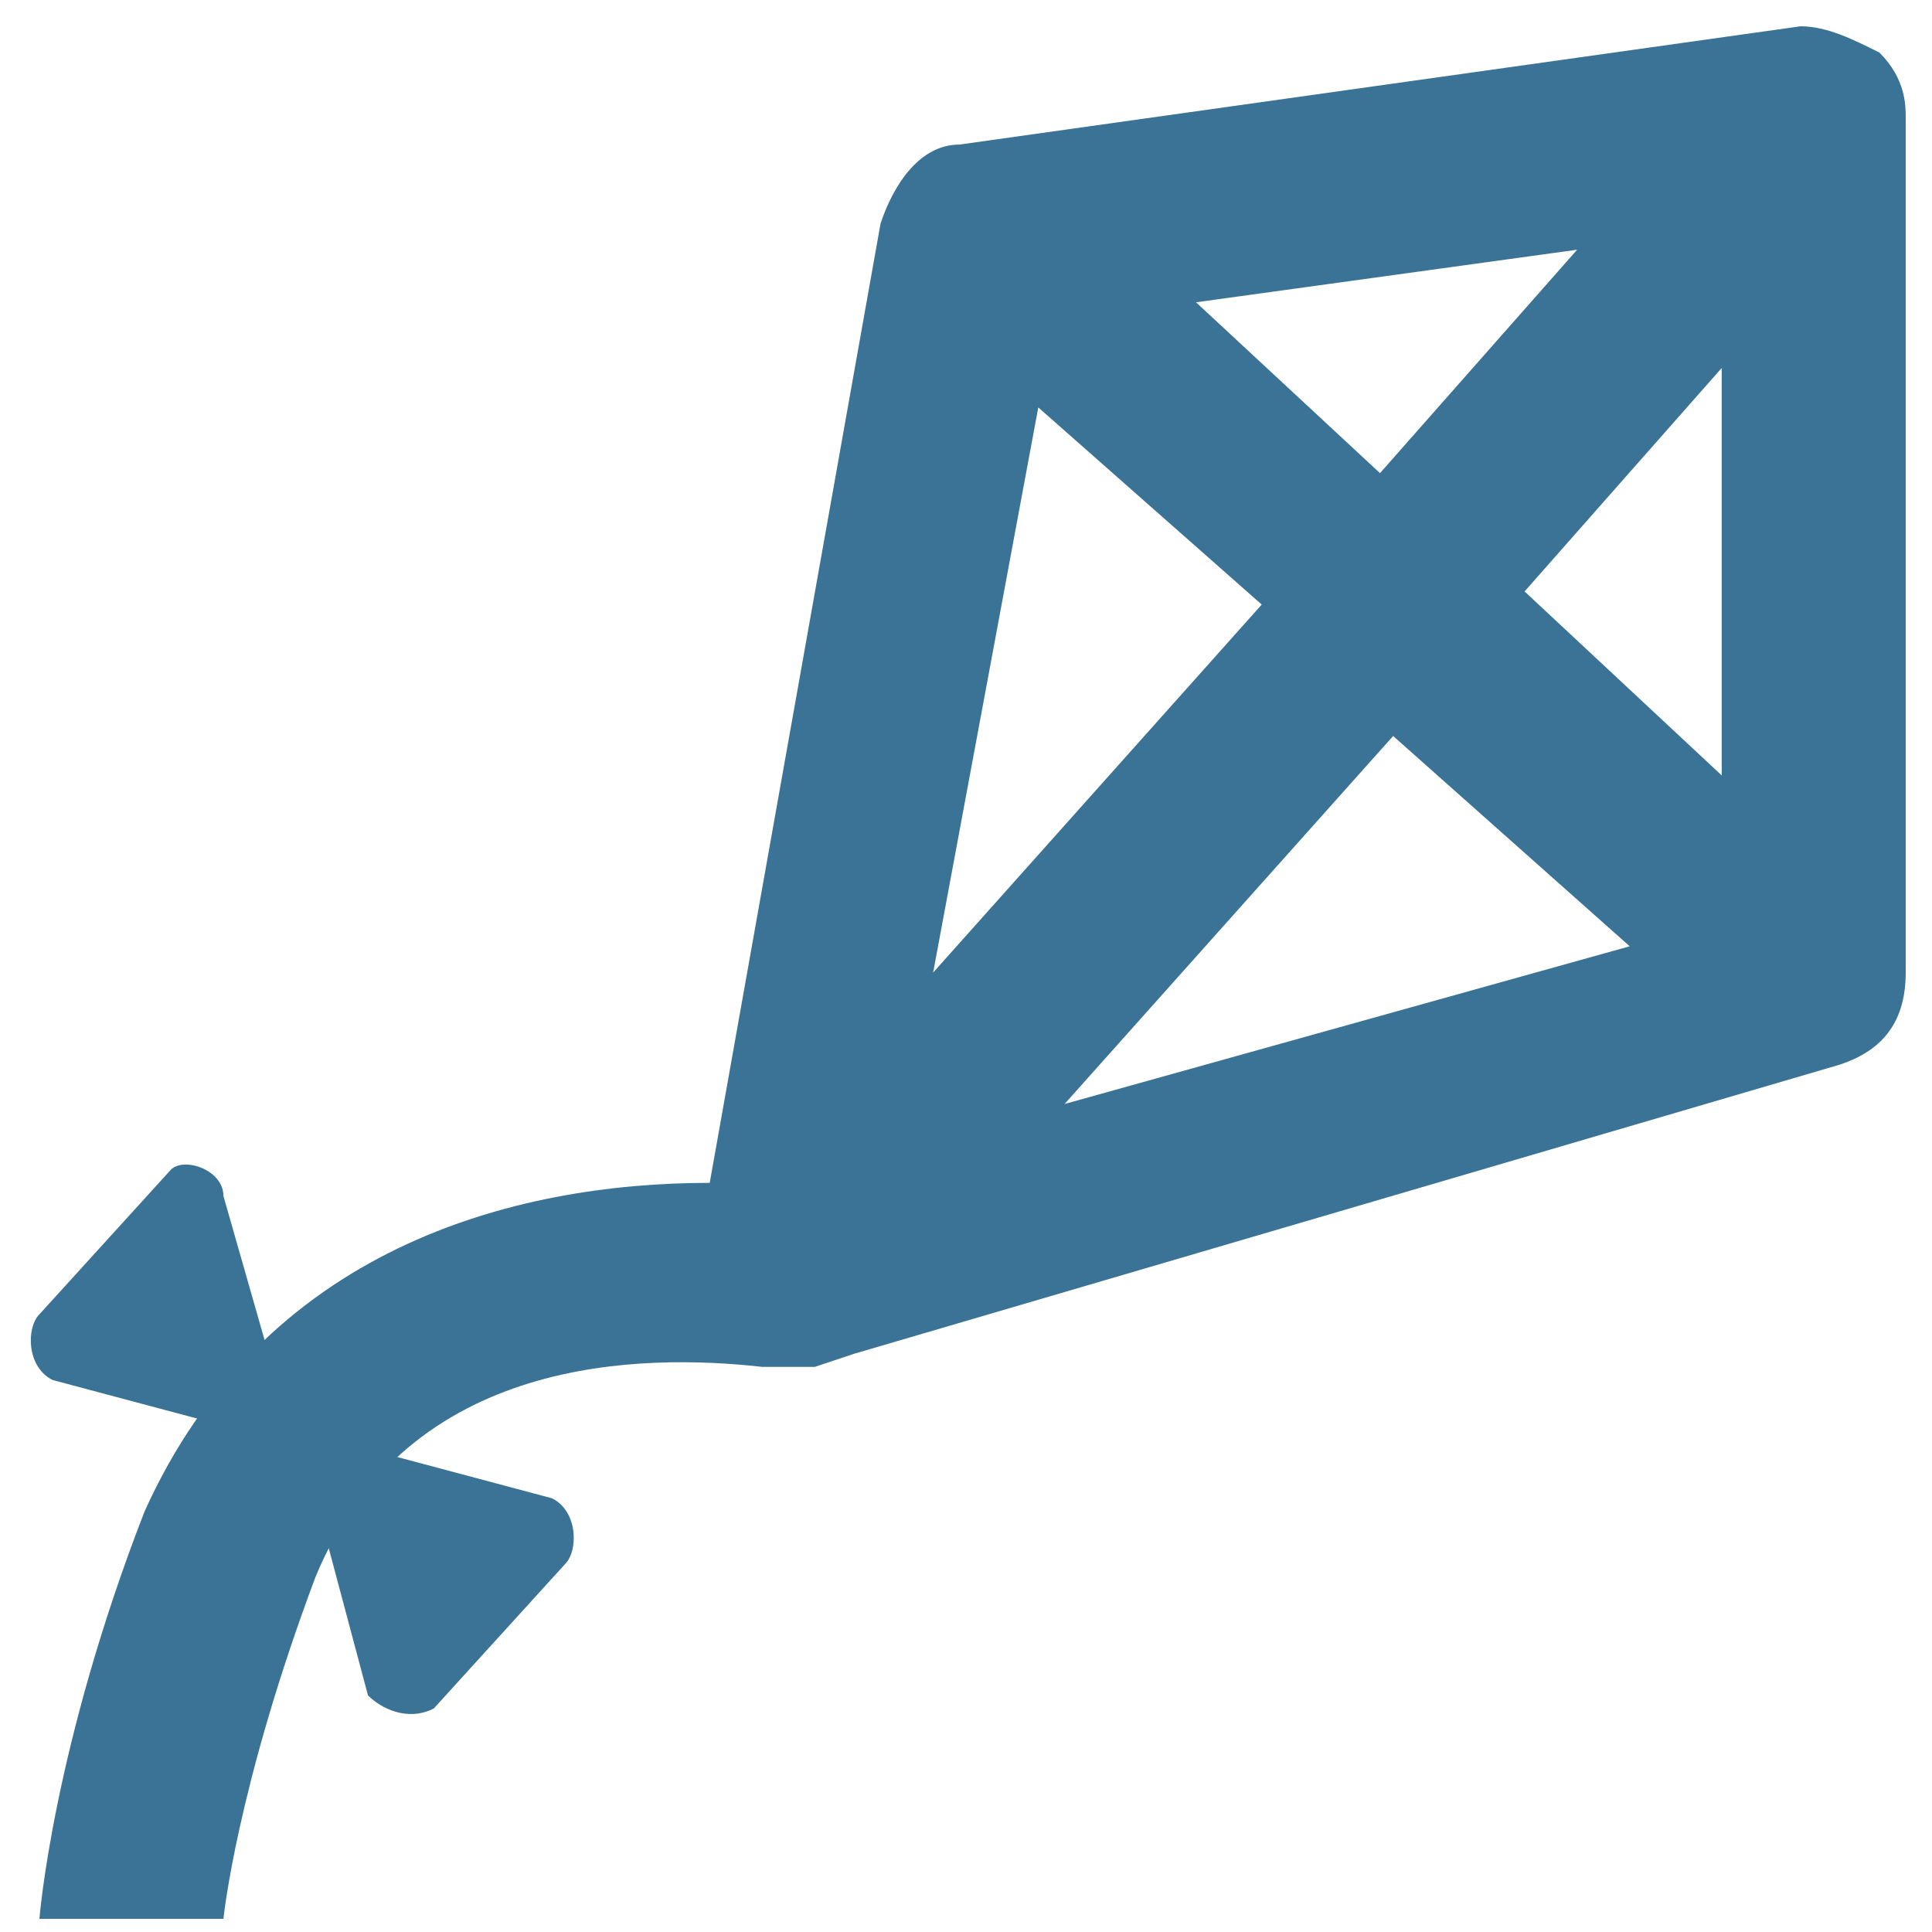
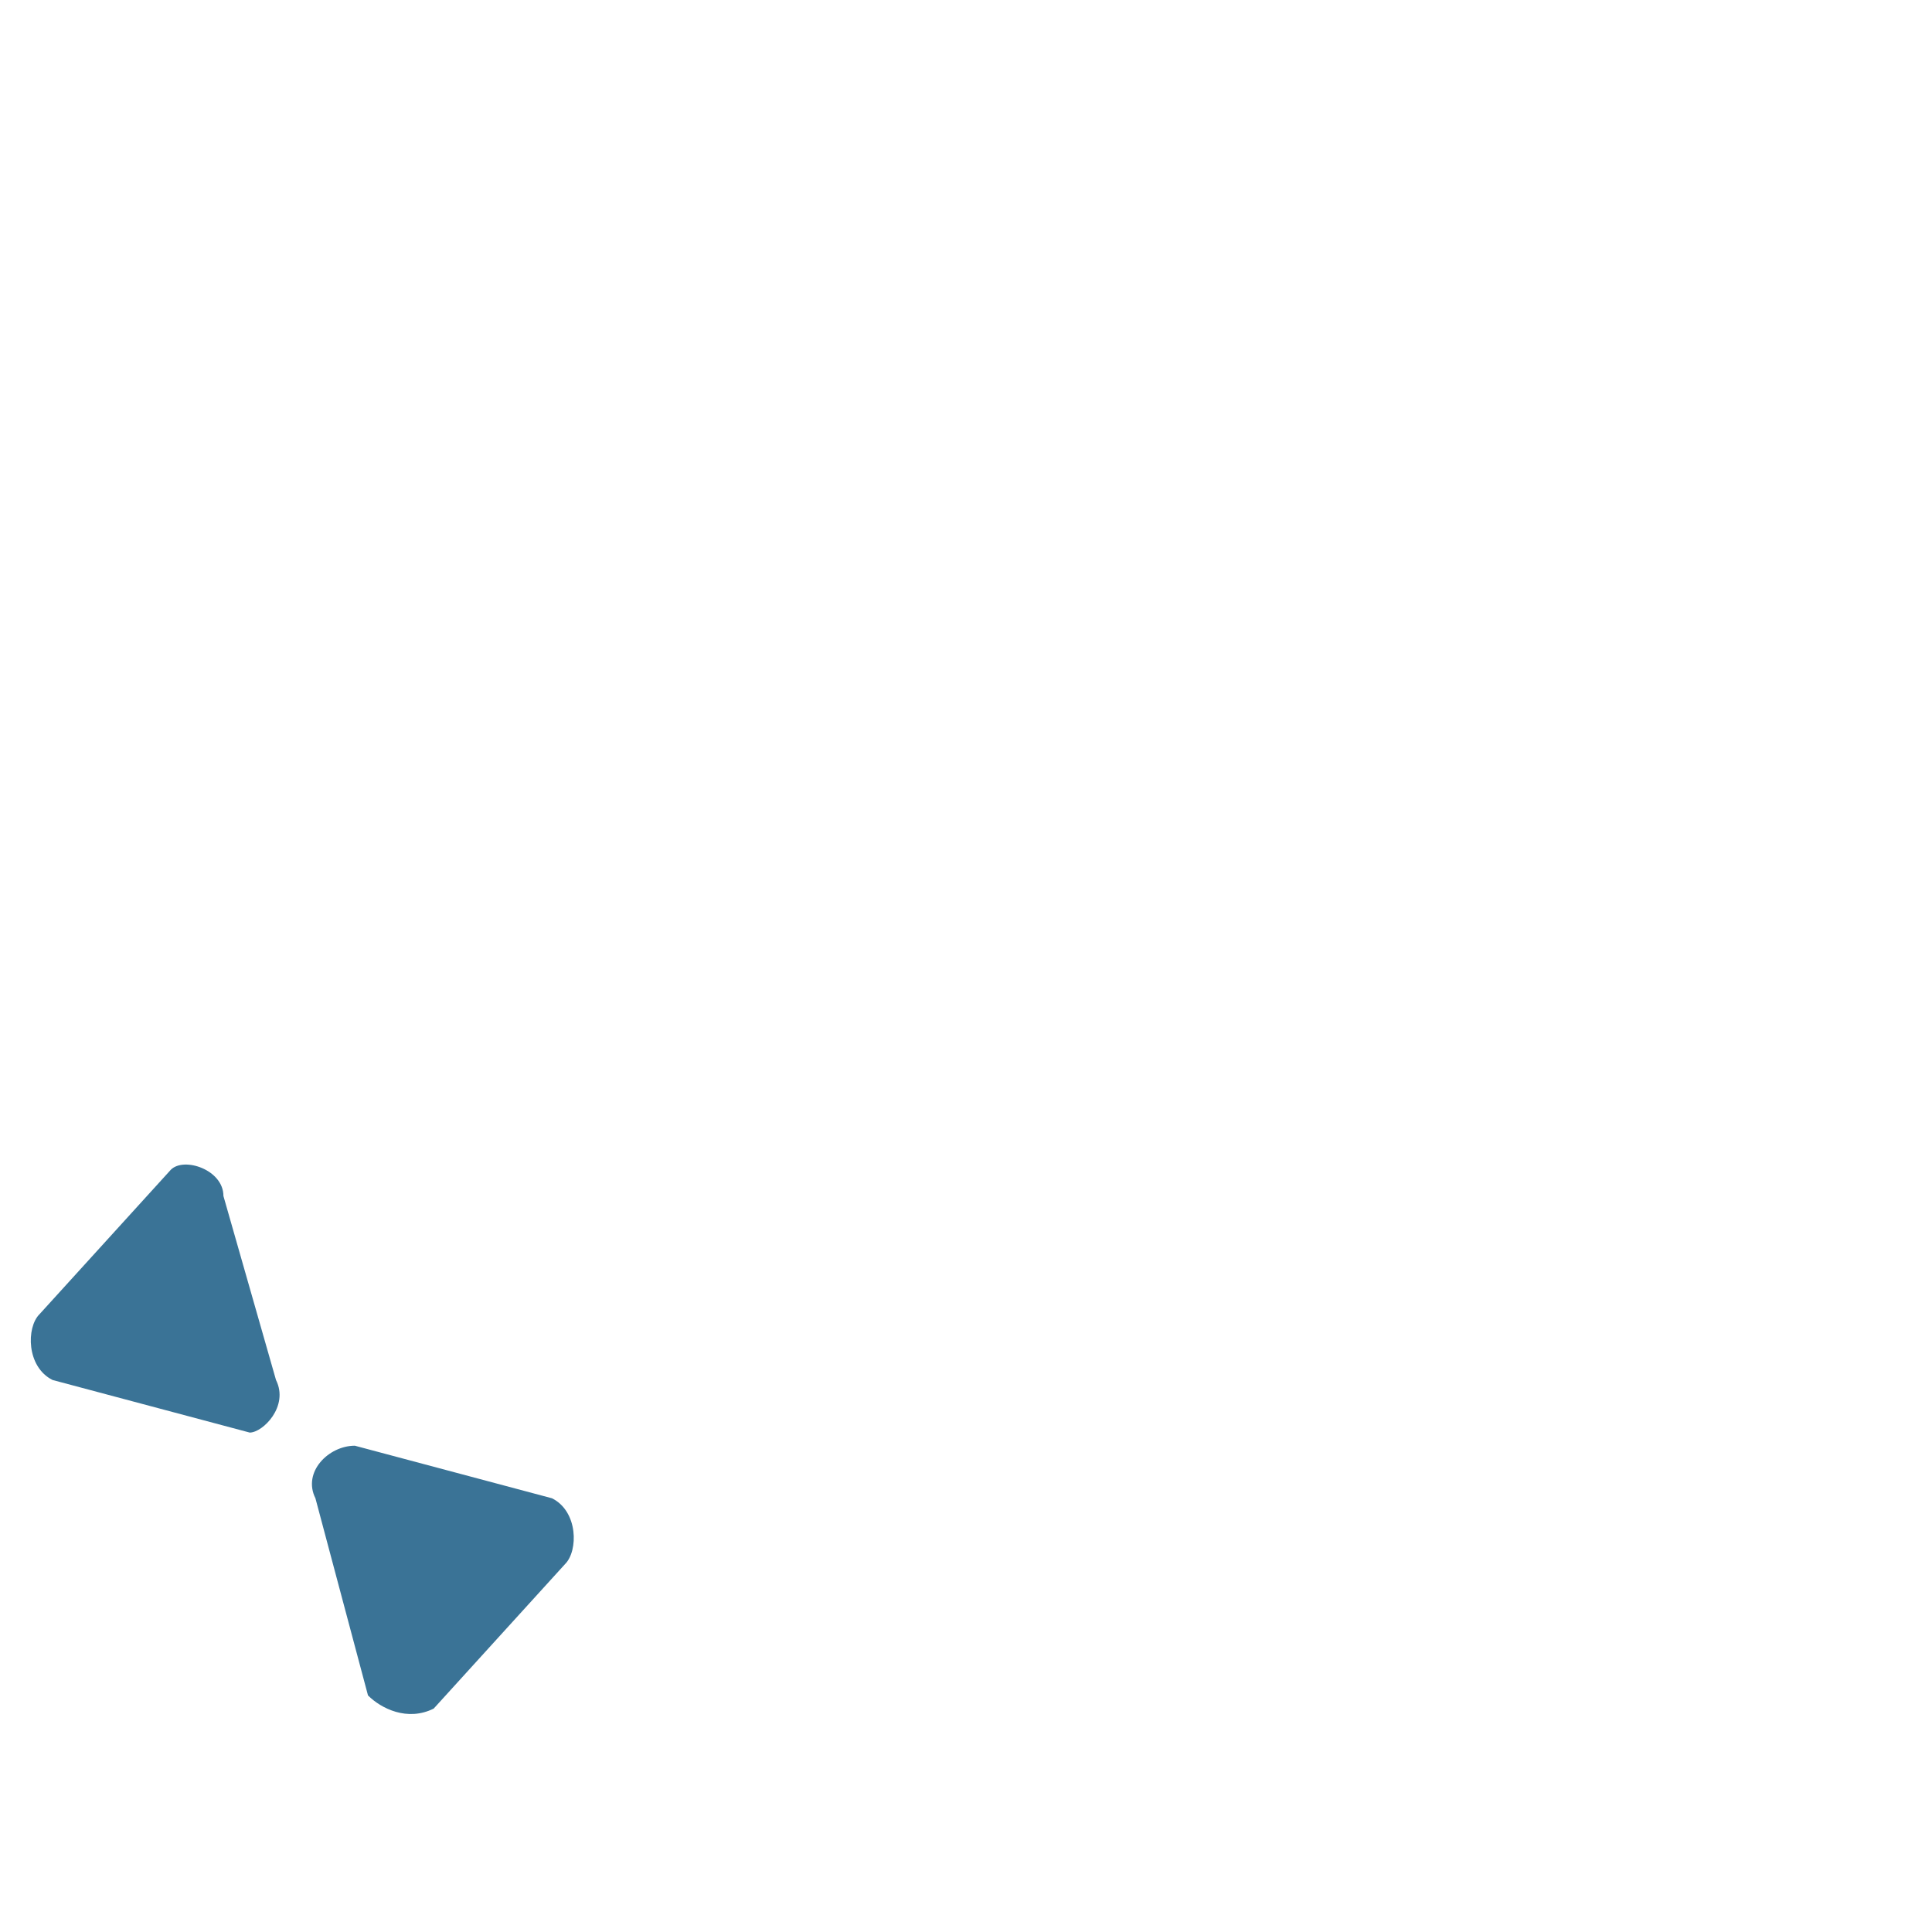
<svg xmlns="http://www.w3.org/2000/svg" version="1.1" id="Layer_1" x="0" y="0" viewBox="0 0 14.7 14.7" xml:space="preserve">
  <style>.st0{fill:#3a7396}.st1{fill:none}</style>
-   <path class="st0" d="M2.4 11.4l.4 1.5C2.9 13 3.1 13.1 3.3 13l1-1.1c.1-.1.1-.4-.1-.5l-1.5-.4C2.5 11 2.3 11.2 2.4 11.4zM2.1 10.5L1.7 9.1C1.7 8.9 1.4 8.8 1.3 8.9l-1 1.1c-.1.1-.1.4.1.5l1.5.4C2 10.9 2.2 10.7 2.1 10.5z" />
-   <path class="st1" d="M-18.3 29.7L-22.6 30.9-20.1 28.1zM-17.6 25.3L-17.6 28.4-19.2 27.1zM-21.1 27.2L-23.4 29.8-22.6 25.9zM-18.8 24.5L-20.2 26.1-21.5 25z" />
+   <path class="st0" d="M2.4 11.4l.4 1.5C2.9 13 3.1 13.1 3.3 13l1-1.1c.1-.1.1-.4-.1-.5l-1.5-.4C2.5 11 2.3 11.2 2.4 11.4M2.1 10.5L1.7 9.1C1.7 8.9 1.4 8.8 1.3 8.9l-1 1.1c-.1.1-.1.4.1.5l1.5.4C2 10.9 2.2 10.7 2.1 10.5z" />
  <g>
-     <path class="st0" d="M14.3,0.4c-0.2-0.1-0.4-0.2-0.6-0.2L7.3,1.1c-0.3,0-0.5,0.3-0.6,0.6L5.4,9c-1.5,0-3.4,0.5-4.3,2.5 c-0.7,1.8-0.8,3.1-0.8,3.1h1.4c0,0,0.1-1,0.7-2.6c0.7-1.7,2.5-1.7,3.4-1.6c0,0,0,0,0,0c0.1,0,0.2,0,0.4,0l0.3-0.1L14,8.1 c0.3-0.1,0.5-0.3,0.5-0.7l0-6.5C14.5,0.8,14.5,0.6,14.3,0.4z M12,1.9l-1.5,1.7L9.1,2.3L12,1.9z M7.9,3.1l1.7,1.5L7.1,7.4L7.9,3.1z M8.1,8.4l2.5-2.8l1.8,1.6L8.1,8.4z M13.1,5.9l-1.5-1.4l1.5-1.7L13.1,5.9z" />
-   </g>
+     </g>
</svg>